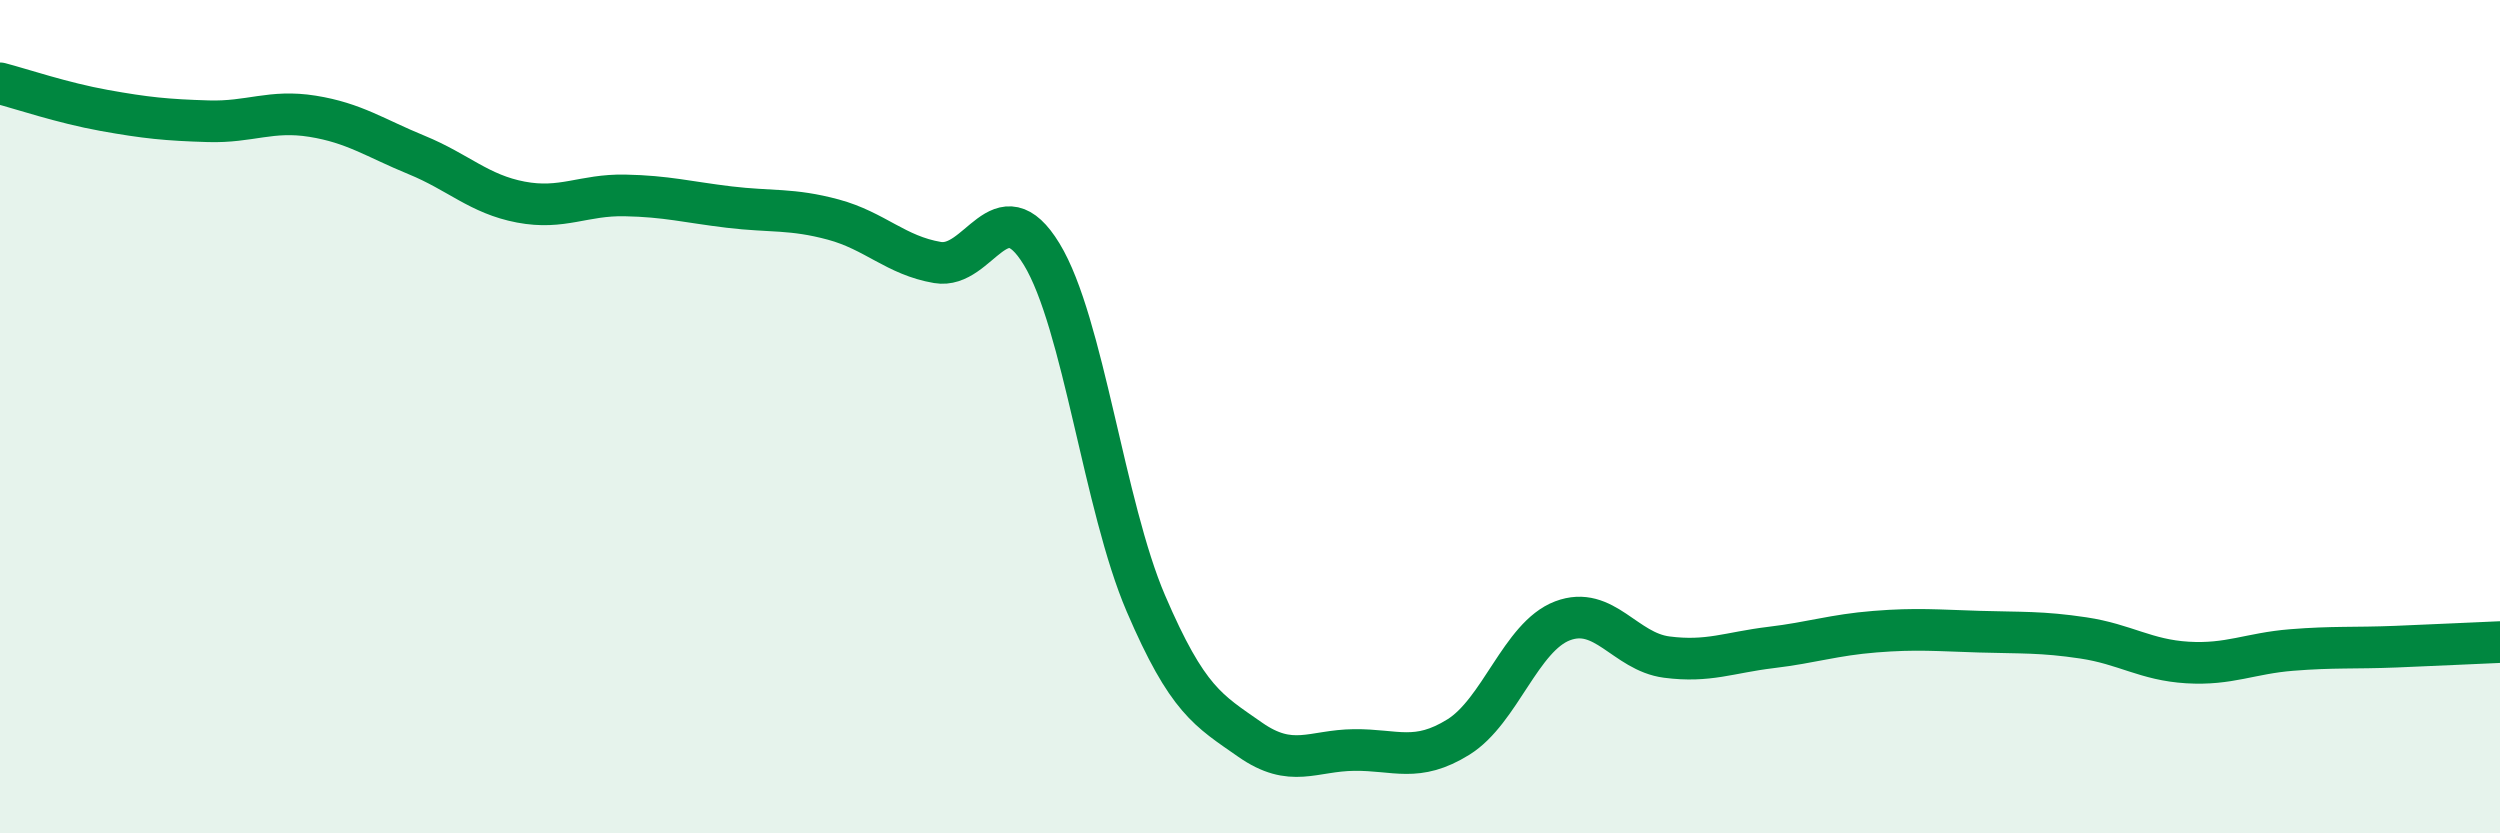
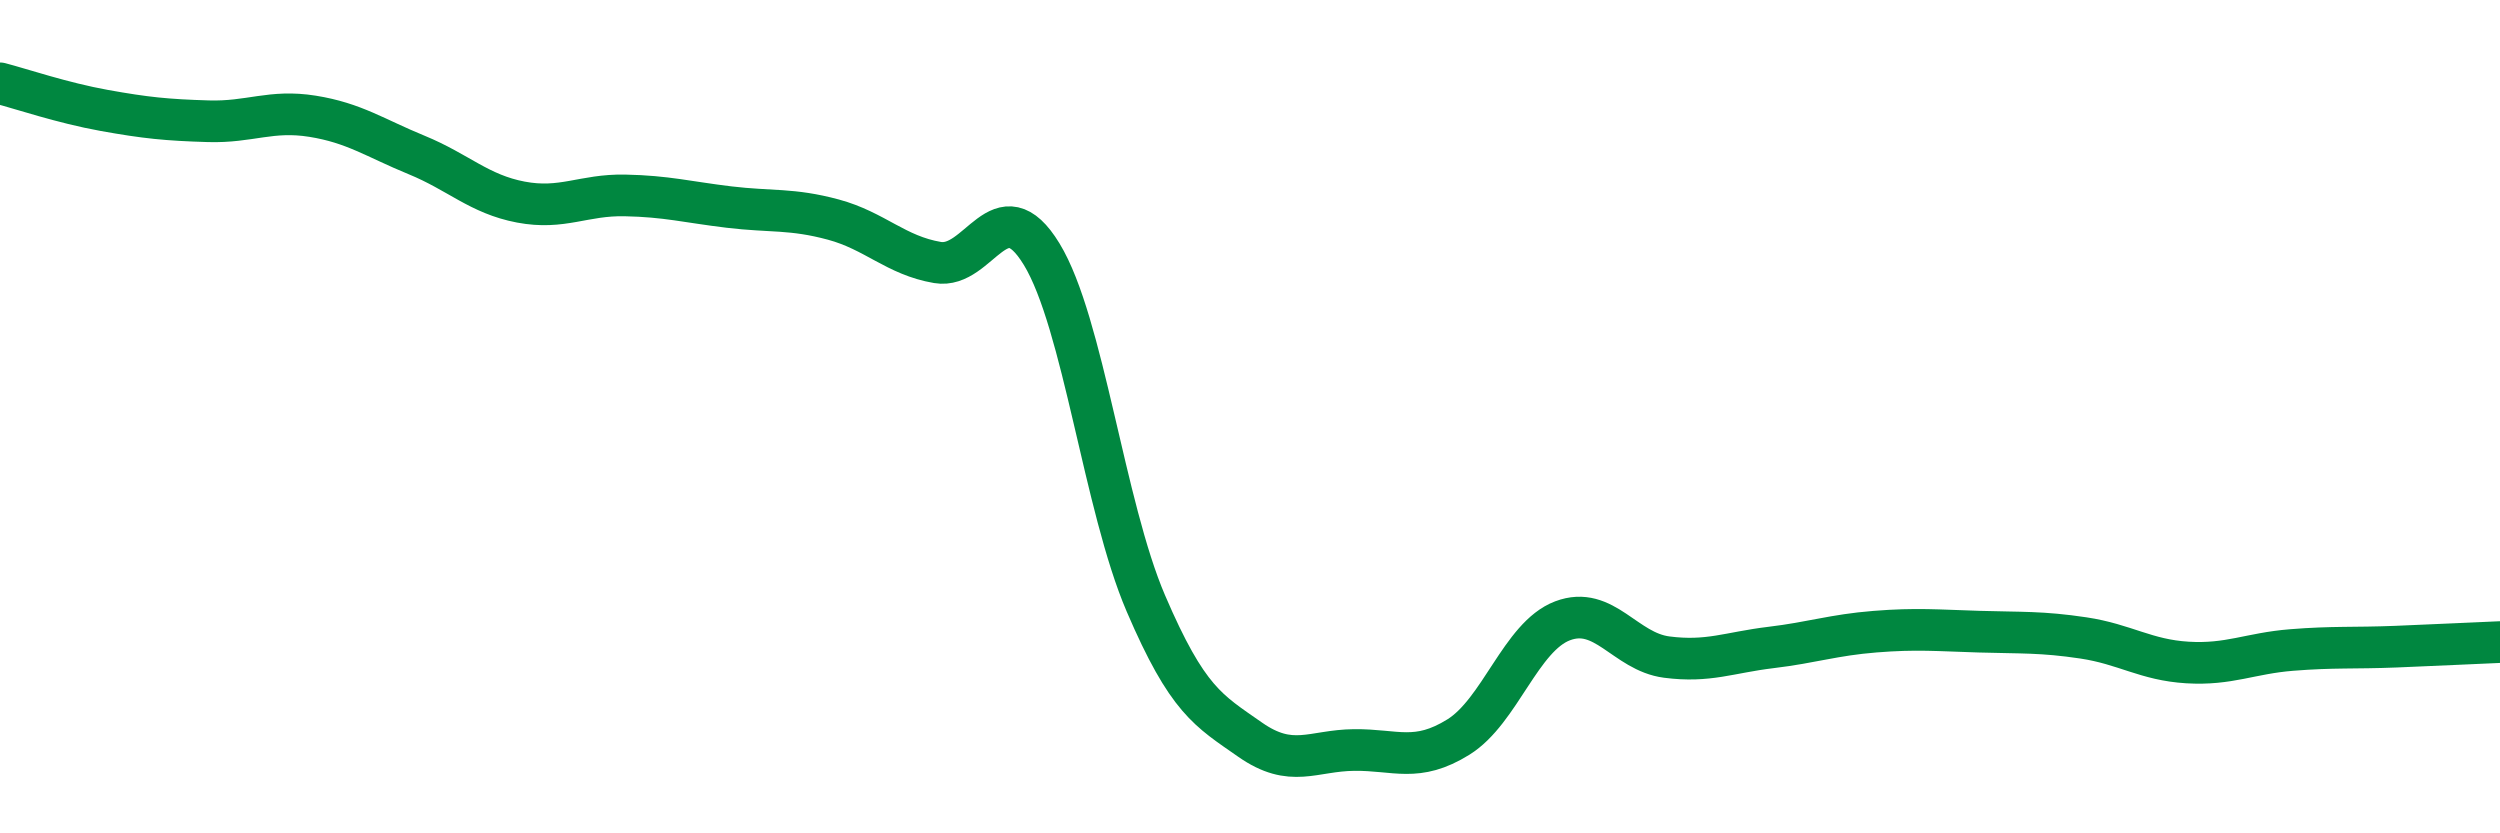
<svg xmlns="http://www.w3.org/2000/svg" width="60" height="20" viewBox="0 0 60 20">
-   <path d="M 0,2 C 0.5,2.13 1.5,2.47 2.5,2.65 C 3.5,2.83 4,2.88 5,2.91 C 6,2.94 6.5,2.63 7.5,2.79 C 8.5,2.95 9,3.31 10,3.72 C 11,4.13 11.5,4.66 12.5,4.85 C 13.5,5.04 14,4.67 15,4.69 C 16,4.71 16.5,4.85 17.5,4.97 C 18.5,5.09 19,5 20,5.27 C 21,5.54 21.5,6.13 22.5,6.3 C 23.5,6.47 24,4.46 25,6.1 C 26,7.74 26.5,12.15 27.5,14.48 C 28.5,16.81 29,17.05 30,17.75 C 31,18.45 31.5,18.01 32.5,18 C 33.5,17.99 34,18.31 35,17.69 C 36,17.07 36.5,15.28 37.5,14.9 C 38.5,14.52 39,15.64 40,15.77 C 41,15.9 41.5,15.66 42.5,15.54 C 43.5,15.42 44,15.24 45,15.16 C 46,15.08 46.5,15.13 47.5,15.16 C 48.5,15.19 49,15.16 50,15.31 C 51,15.46 51.5,15.84 52.5,15.9 C 53.5,15.96 54,15.68 55,15.6 C 56,15.52 56.5,15.56 57.5,15.52 C 58.5,15.48 59.5,15.43 60,15.41L60 20L0 20Z" fill="#008740" opacity="0.1" stroke-linecap="round" stroke-linejoin="round" />
  <path d="M 0,2 C 0.5,2.13 1.5,2.47 2.5,2.65 C 3.5,2.83 4,2.88 5,2.91 C 6,2.94 6.5,2.63 7.5,2.79 C 8.5,2.95 9,3.31 10,3.72 C 11,4.13 11.5,4.66 12.5,4.85 C 13.5,5.04 14,4.67 15,4.69 C 16,4.71 16.5,4.85 17.5,4.97 C 18.5,5.09 19,5 20,5.27 C 21,5.54 21.5,6.13 22.5,6.3 C 23.5,6.47 24,4.46 25,6.1 C 26,7.74 26.5,12.15 27.5,14.48 C 28.5,16.81 29,17.05 30,17.75 C 31,18.45 31.5,18.01 32.5,18 C 33.5,17.99 34,18.31 35,17.69 C 36,17.07 36.5,15.28 37.5,14.9 C 38.5,14.52 39,15.64 40,15.77 C 41,15.9 41.5,15.66 42.5,15.54 C 43.5,15.42 44,15.24 45,15.16 C 46,15.08 46.5,15.13 47.5,15.16 C 48.5,15.19 49,15.16 50,15.31 C 51,15.46 51.5,15.84 52.5,15.9 C 53.5,15.96 54,15.68 55,15.6 C 56,15.52 56.5,15.56 57.5,15.52 C 58.5,15.48 59.5,15.43 60,15.41" stroke="#008740" stroke-width="1" fill="none" stroke-linecap="round" stroke-linejoin="round" />
</svg>